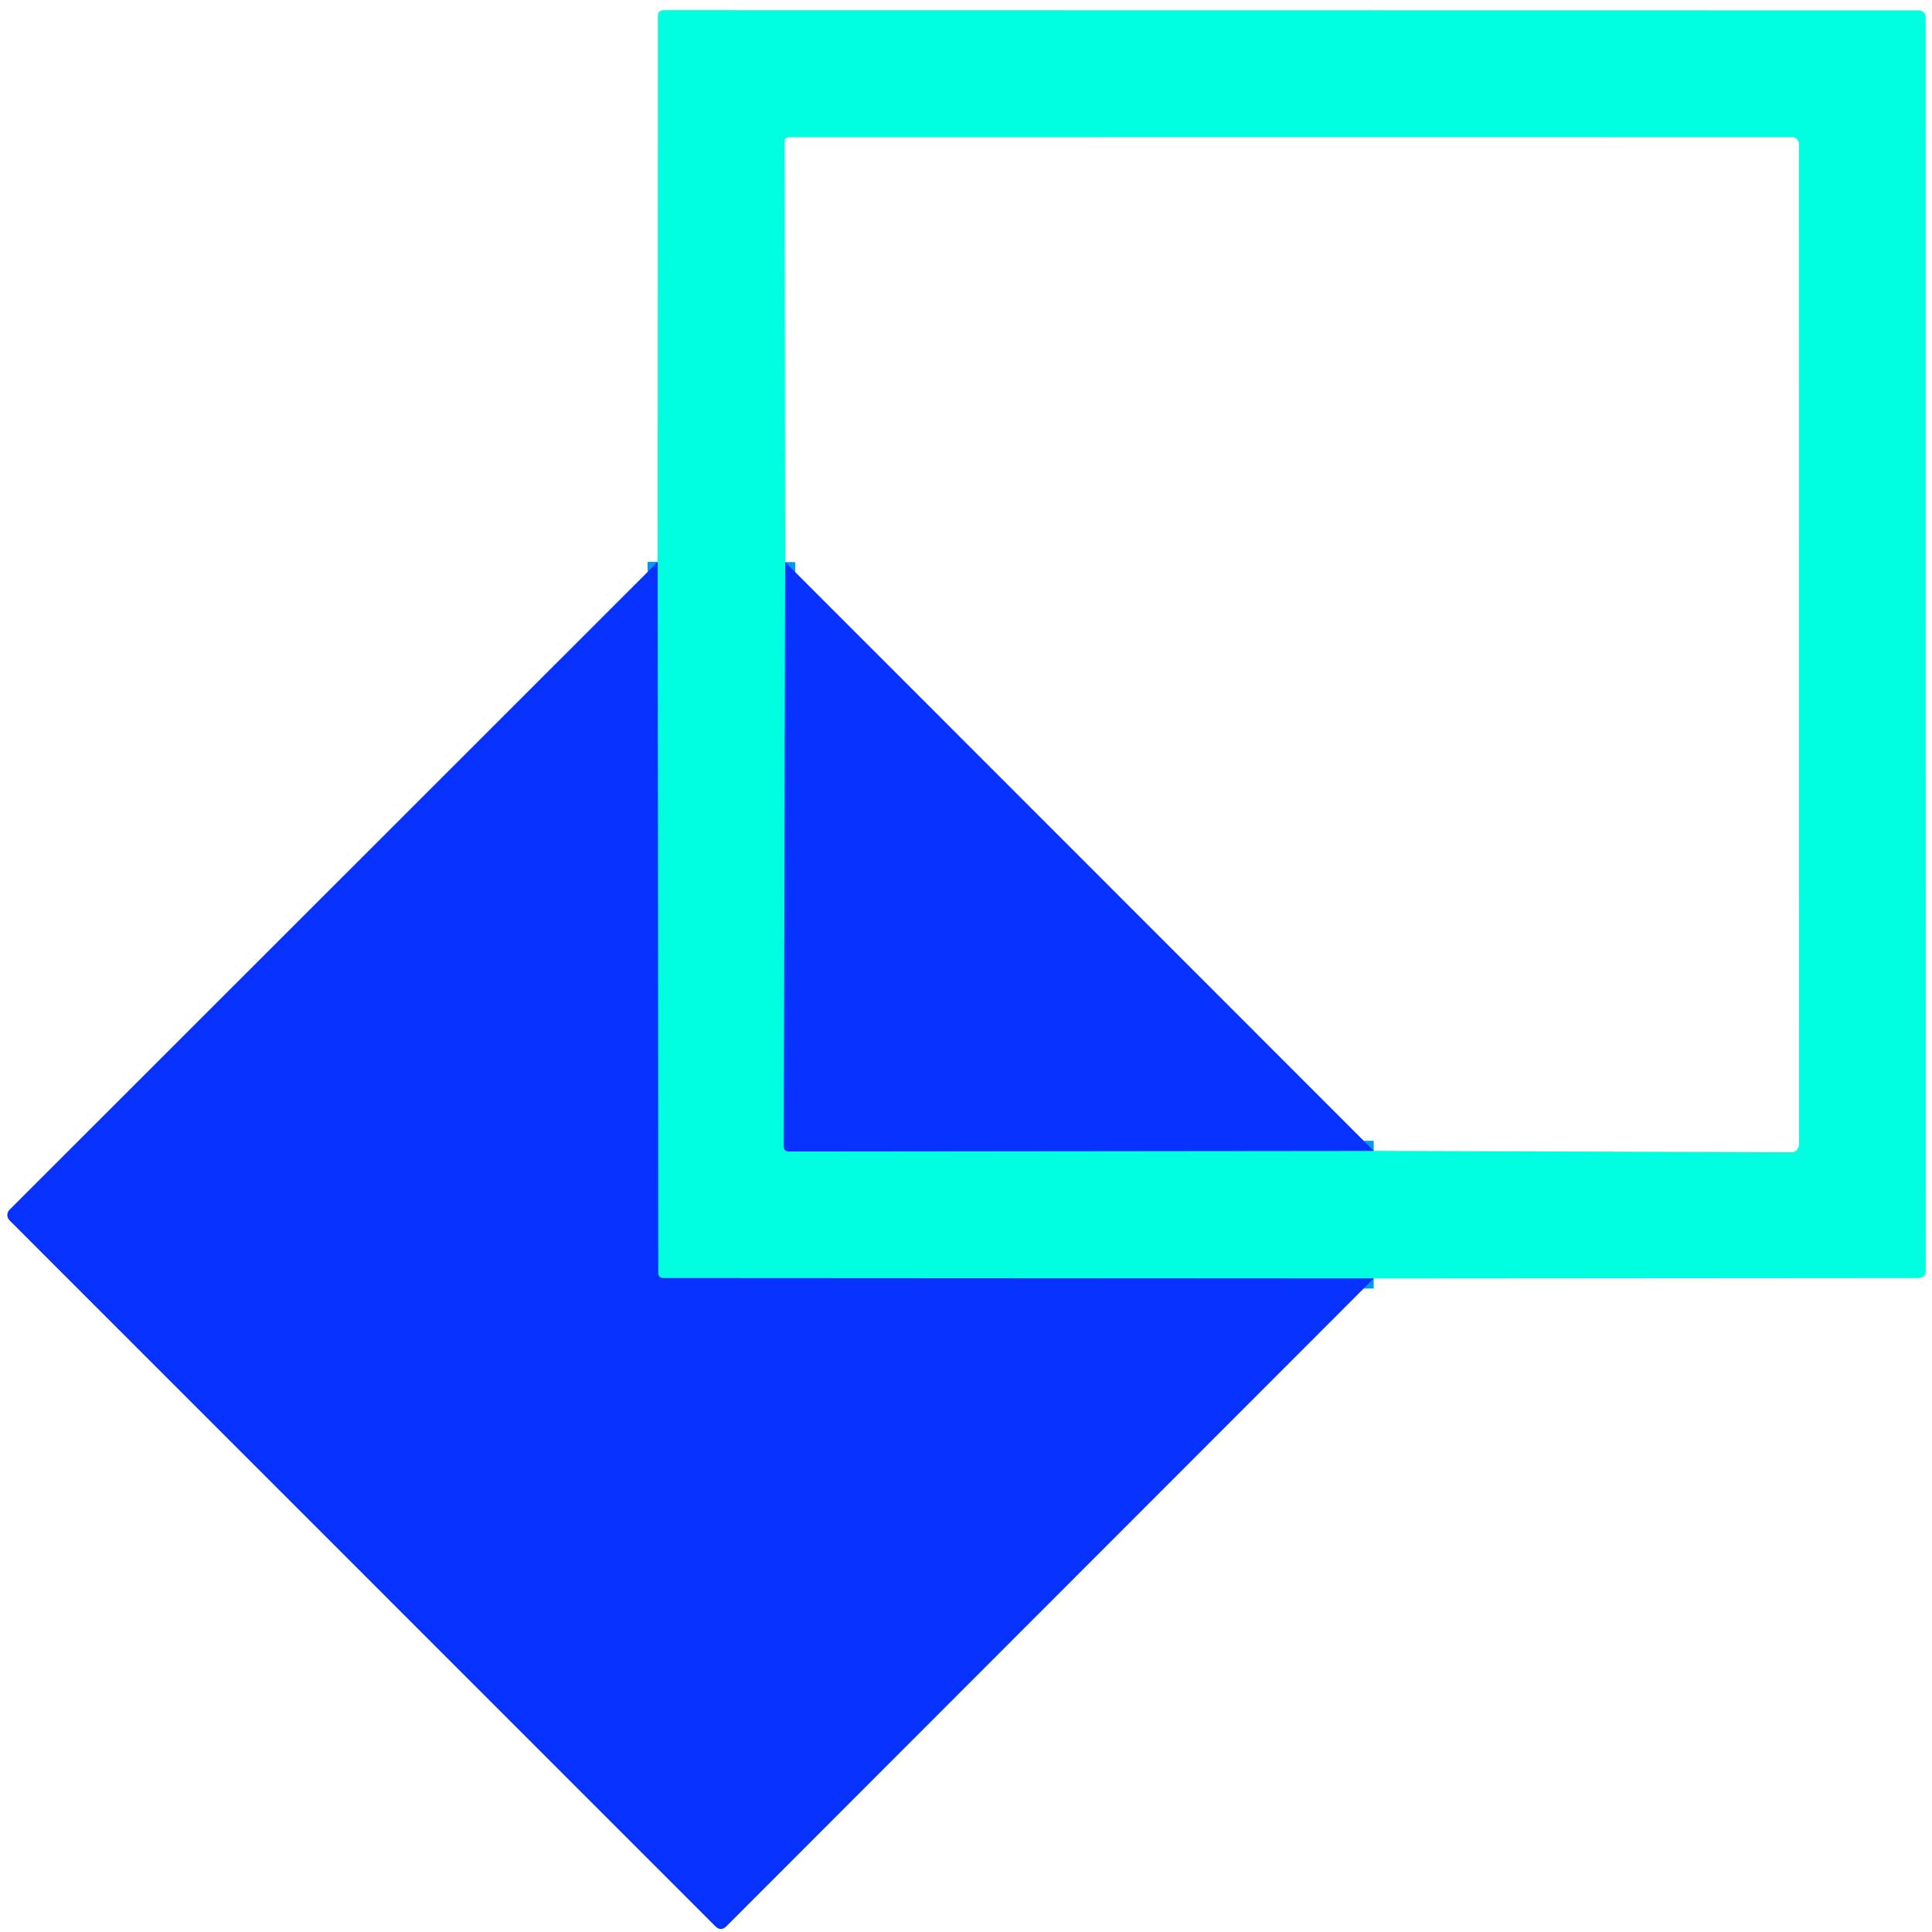
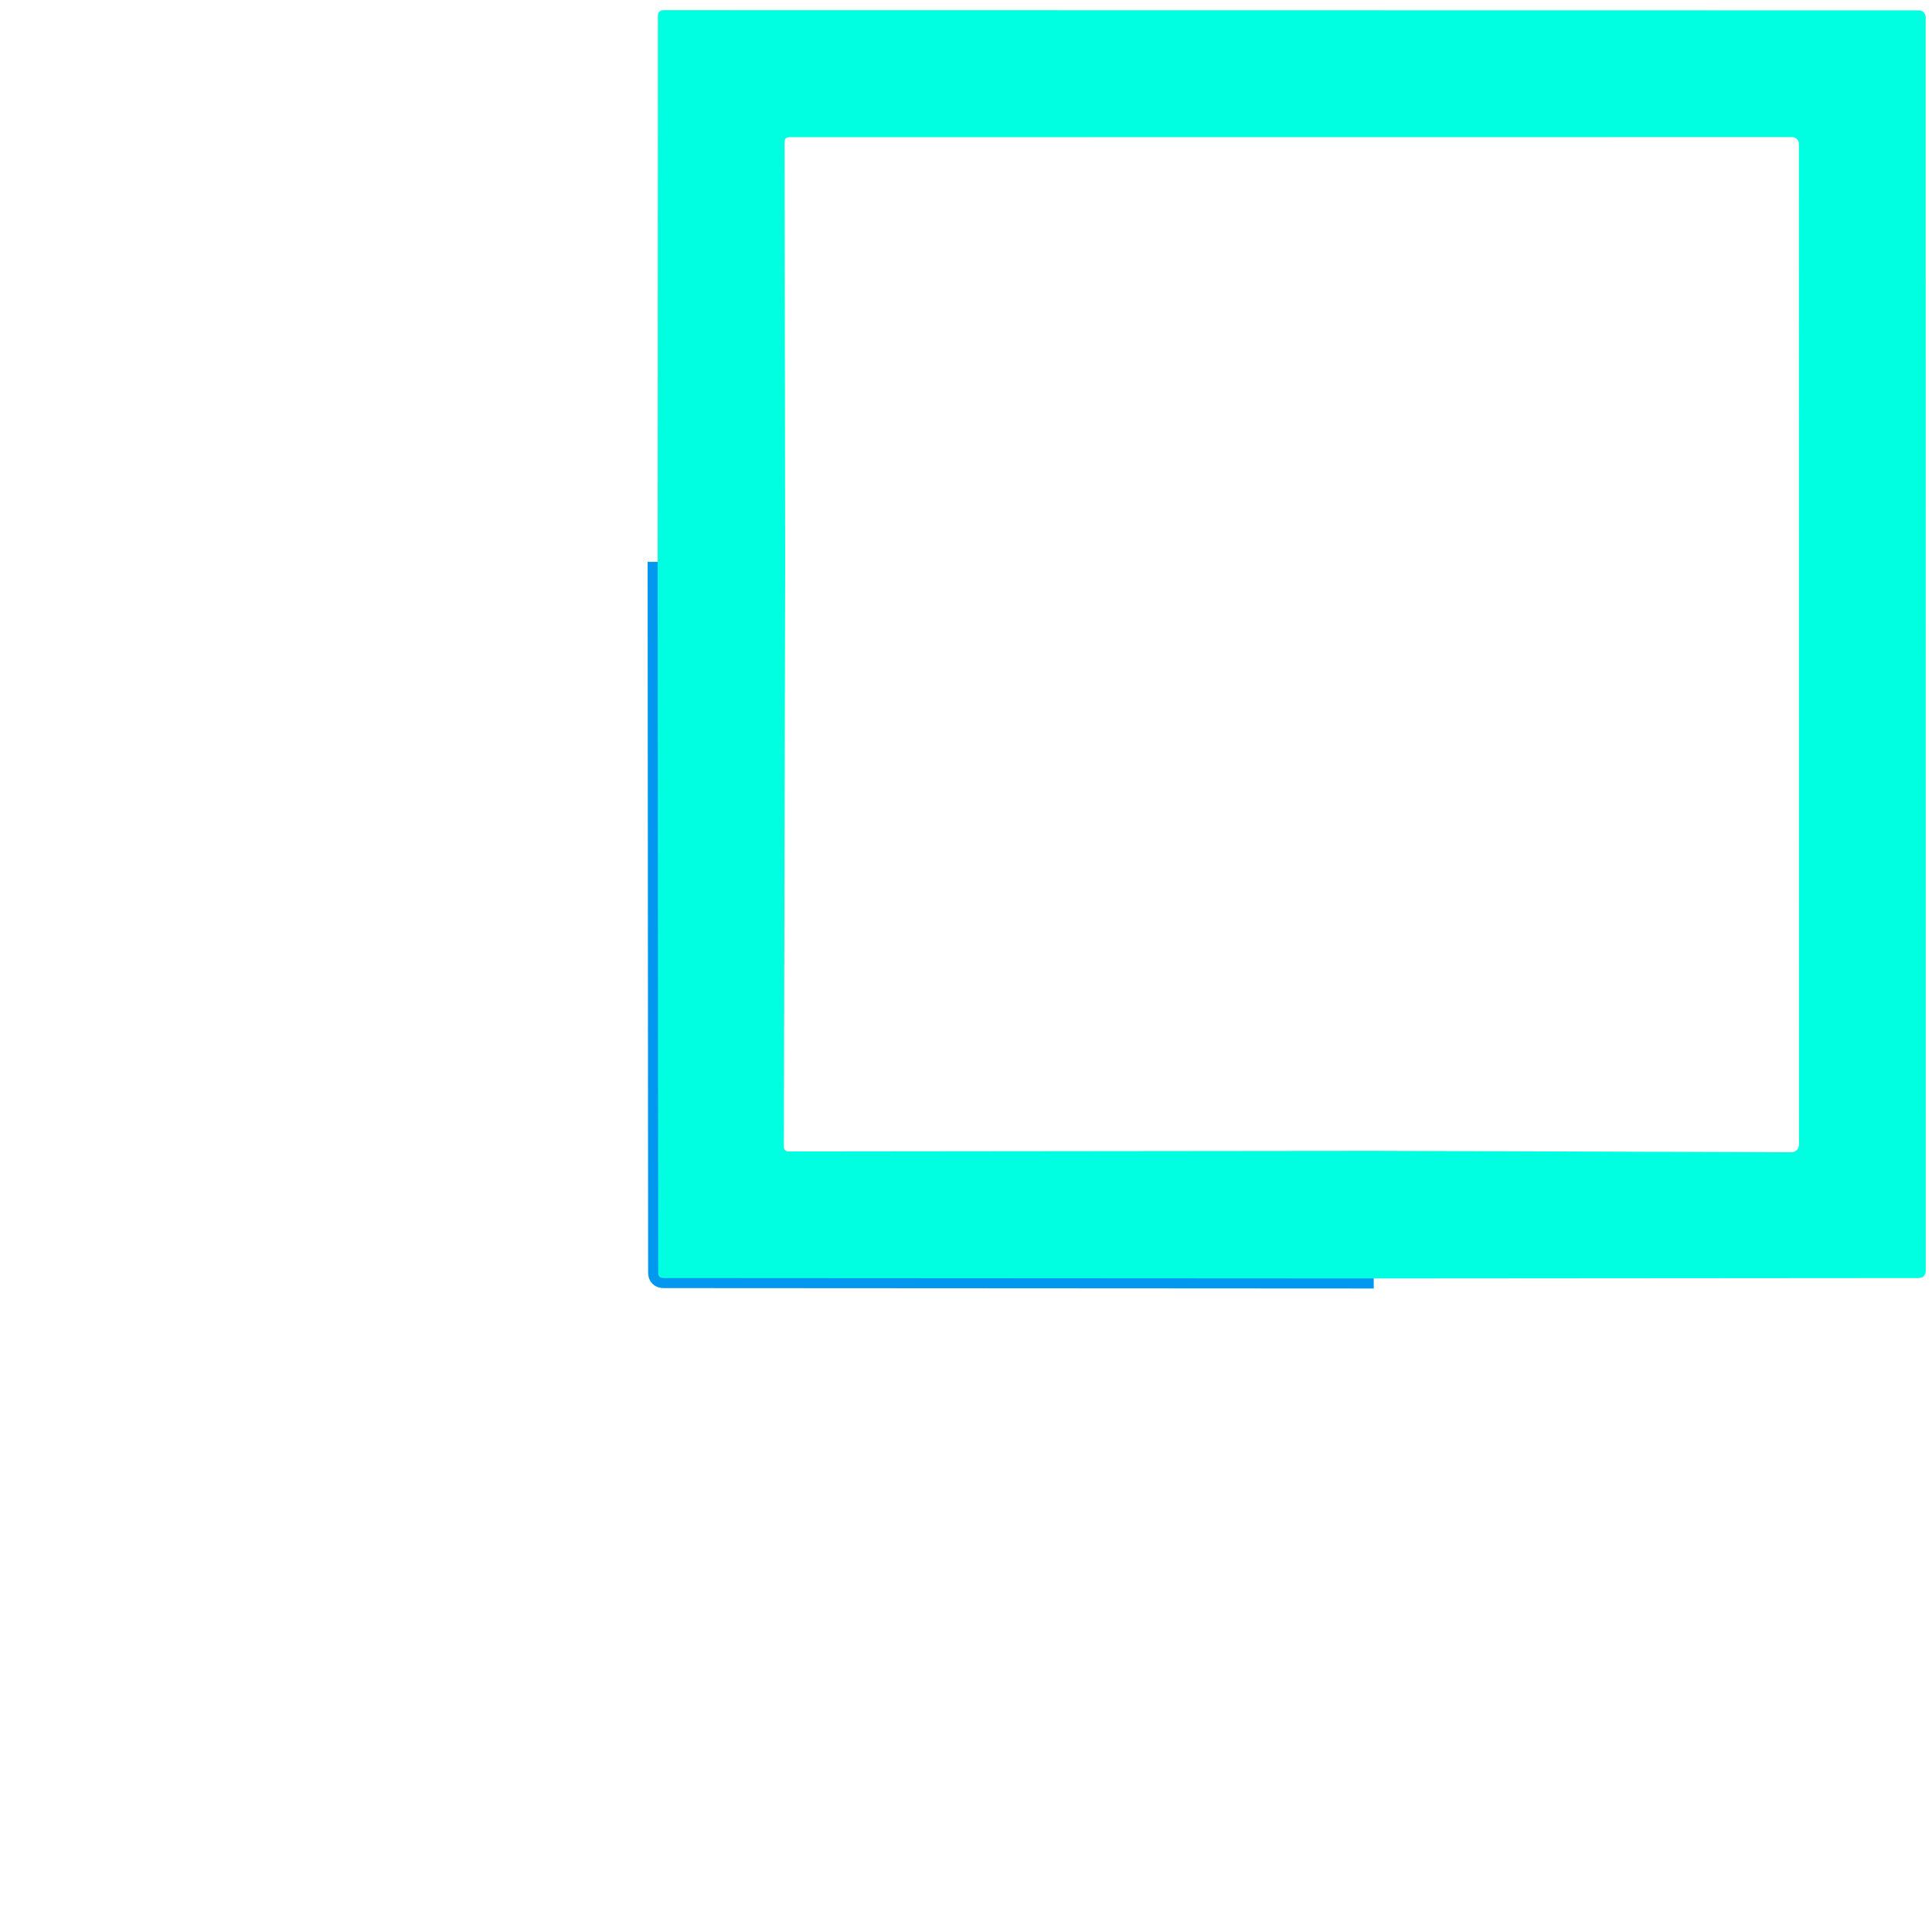
<svg xmlns="http://www.w3.org/2000/svg" version="1.1" viewBox="0.00 0.00 192.00 192.00">
  <g stroke-width="2.00" fill="none" stroke-linecap="butt">
    <path stroke="#0398f0" vector-effect="non-scaling-stroke" d="   M 136.52 127.05   L 65.95 127.01   Q 65.41 127.01 65.41 126.48   L 65.36 55.84" />
-     <path stroke="#0398f0" vector-effect="non-scaling-stroke" d="   M 78.03 55.86   L 77.90 113.93   Q 77.90 114.43 78.39 114.43   L 136.52 114.37" />
  </g>
  <path fill="#00ffe0" d="   M 136.52 127.05   L 65.95 127.01   Q 65.41 127.01 65.41 126.48   L 65.36 55.84   L 65.38 1.61   Q 65.38 1.01 65.99 1.01   L 190.70 1.03   A 0.67 0.67 0.0 0 1 191.37 1.70   L 191.38 126.24   Q 191.38 127.01 190.62 127.01   L 136.52 127.05   Z   M 78.03 55.86   L 77.90 113.93   Q 77.90 114.43 78.39 114.43   L 136.52 114.37   L 178.02 114.51   A 0.76 0.75 0.0 0 0 178.78 113.76   L 178.77 14.32   A 0.70 0.70 0.0 0 0 178.07 13.62   L 78.47 13.63   Q 77.97 13.63 77.97 14.14   L 78.03 55.86   Z" />
-   <path fill="#0631ff" d="   M 78.03 55.86   L 136.52 114.37   L 78.39 114.43   Q 77.90 114.43 77.90 113.93   L 78.03 55.86   Z" />
-   <path fill="#0631ff" d="   M 65.36 55.84   L 65.41 126.48   Q 65.41 127.01 65.95 127.01   L 136.52 127.05   L 72.20 191.42   Q 71.64 191.98 71.08 191.42   L 0.95 121.28   A 0.75 0.75 0.0 0 1 0.95 120.22   L 65.36 55.84   Z" />
</svg>